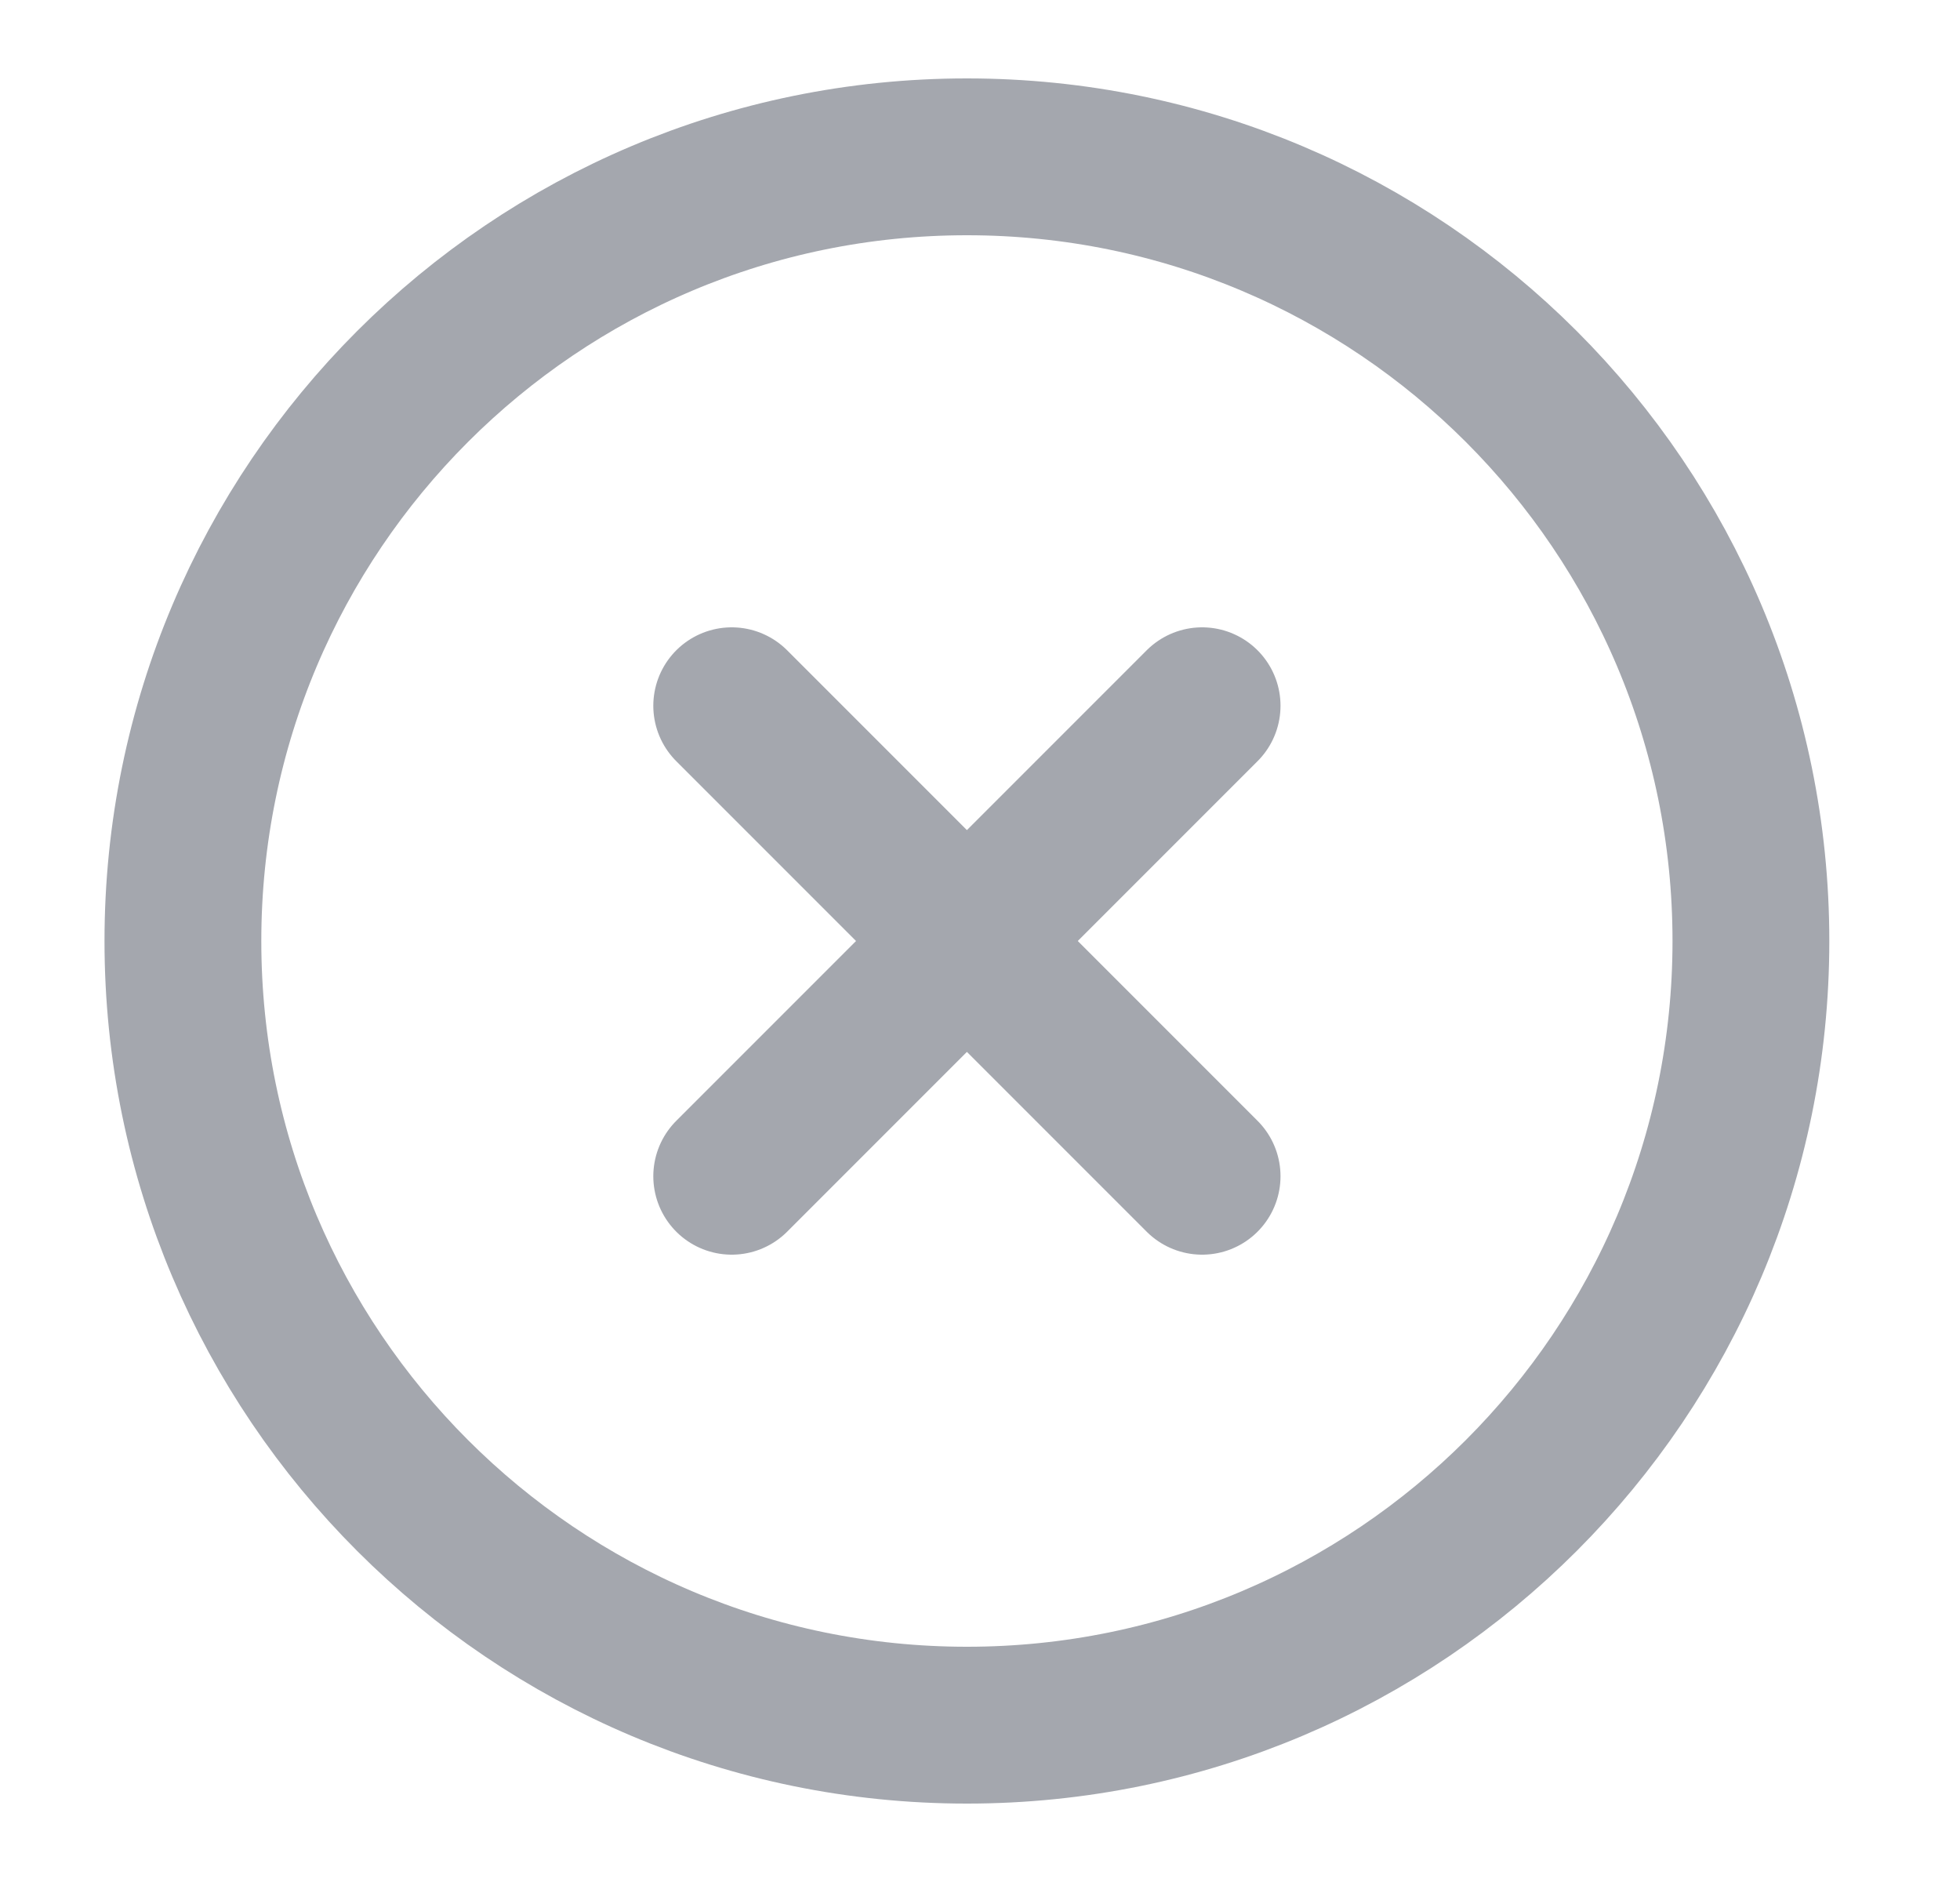
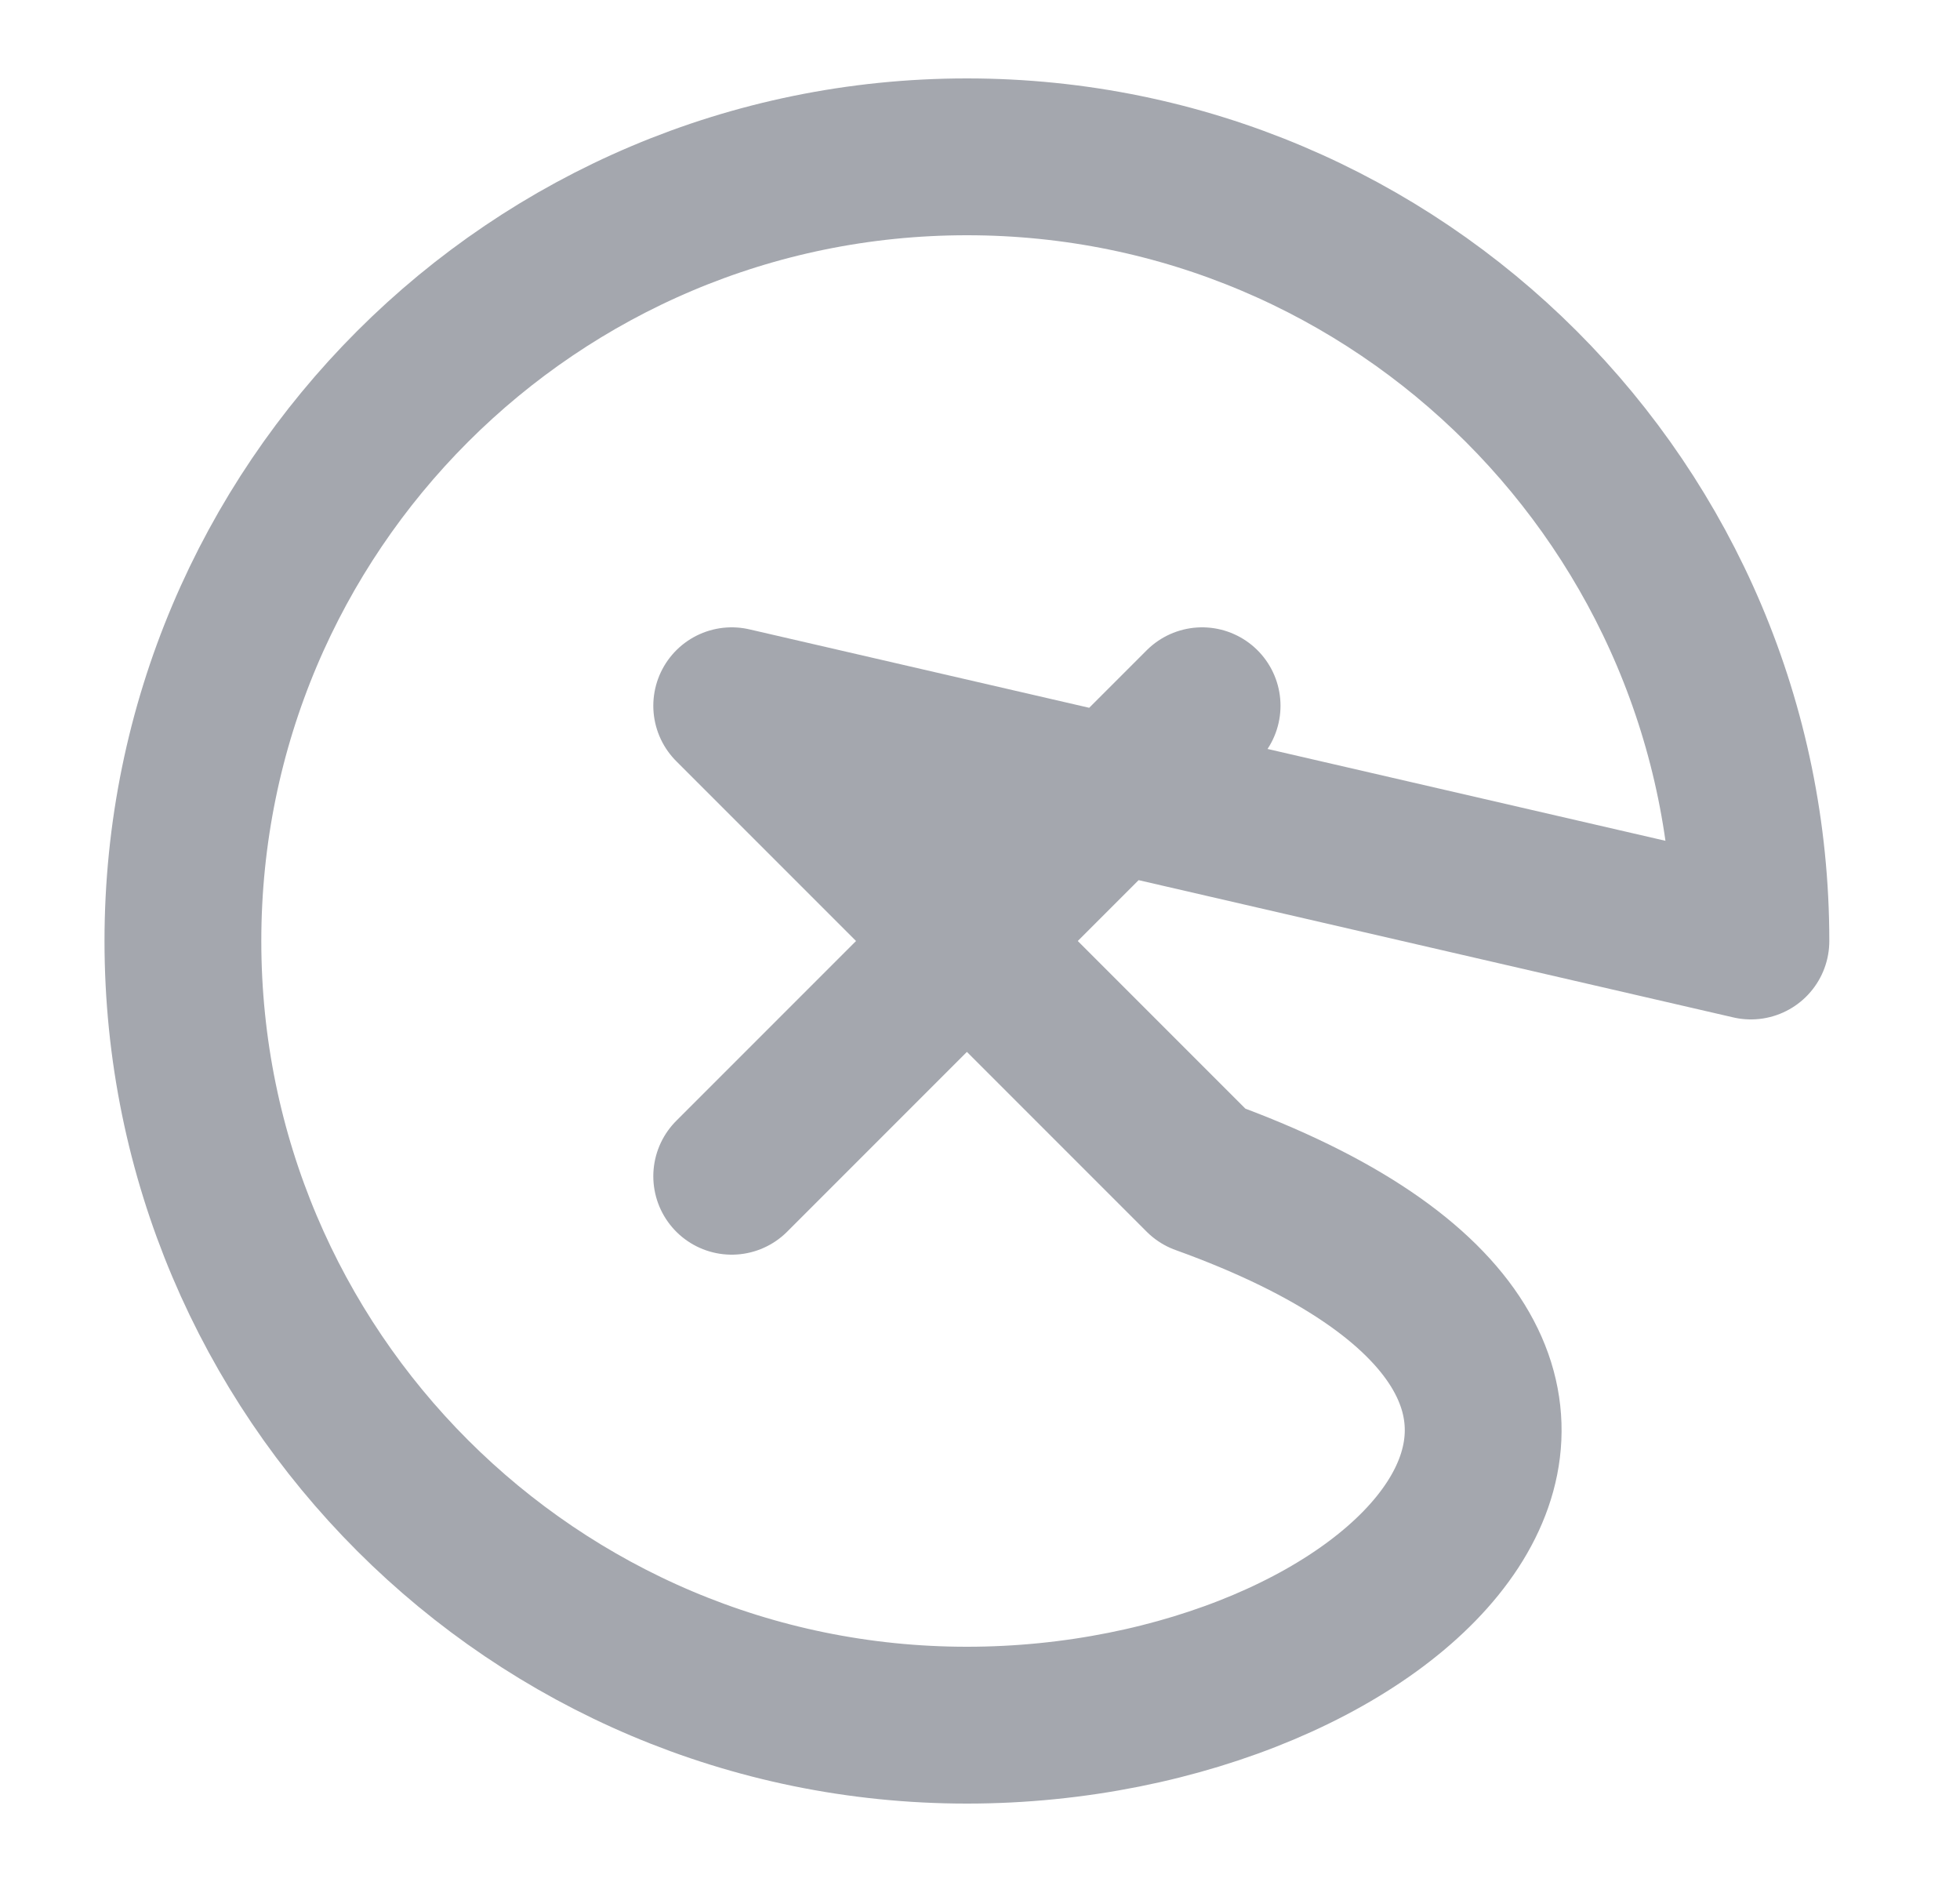
<svg xmlns="http://www.w3.org/2000/svg" width="25" height="24" viewBox="0 0 25 24" fill="none">
  <g id="x-circle">
-     <path id="Icon" d="M15.333 9L9.333 15M9.333 9L15.333 15M22.333 12C22.333 17.523 17.856 22 12.333 22C6.811 22 2.333 17.523 2.333 12C2.333 6.477 6.811 2 12.333 2C17.856 2 22.333 6.477 22.333 12Z" stroke="#A4A7AE" stroke-width="2" stroke-linecap="round" stroke-linejoin="round" />
+     <path id="Icon" d="M15.333 9L9.333 15M9.333 9L15.333 15C22.333 17.523 17.856 22 12.333 22C6.811 22 2.333 17.523 2.333 12C2.333 6.477 6.811 2 12.333 2C17.856 2 22.333 6.477 22.333 12Z" stroke="#A4A7AE" stroke-width="2" stroke-linecap="round" stroke-linejoin="round" />
  </g>
</svg>